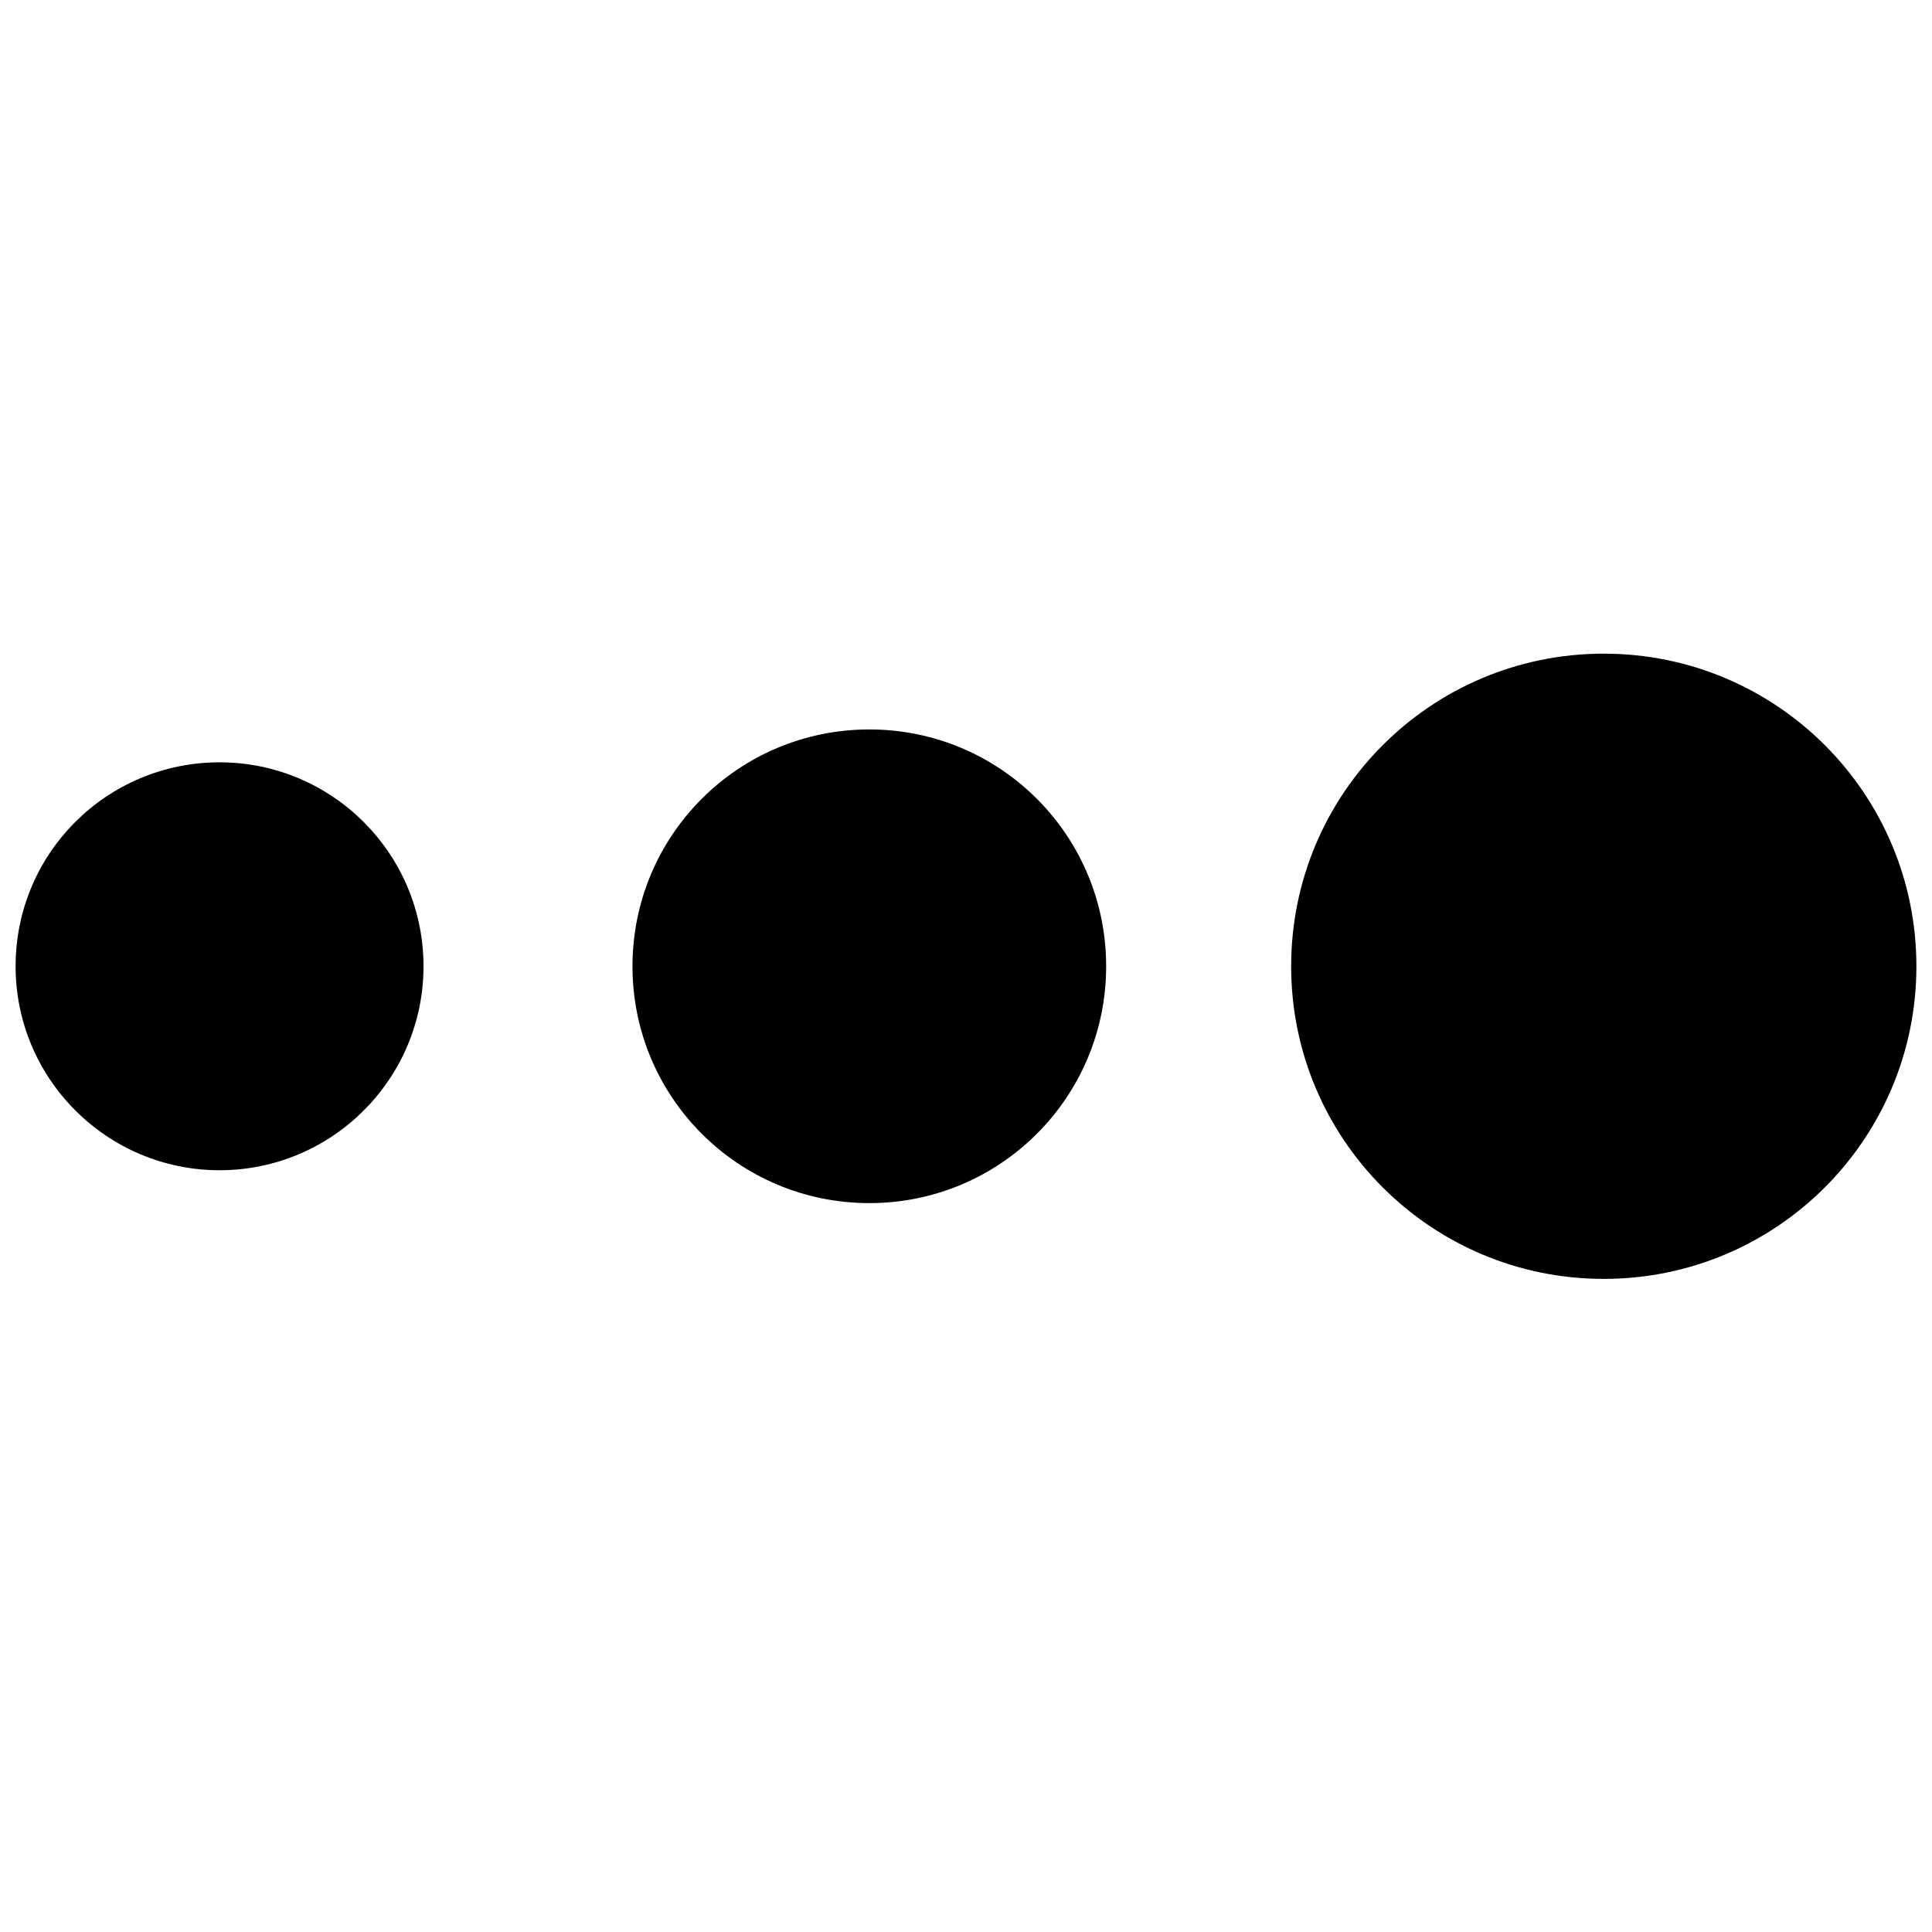
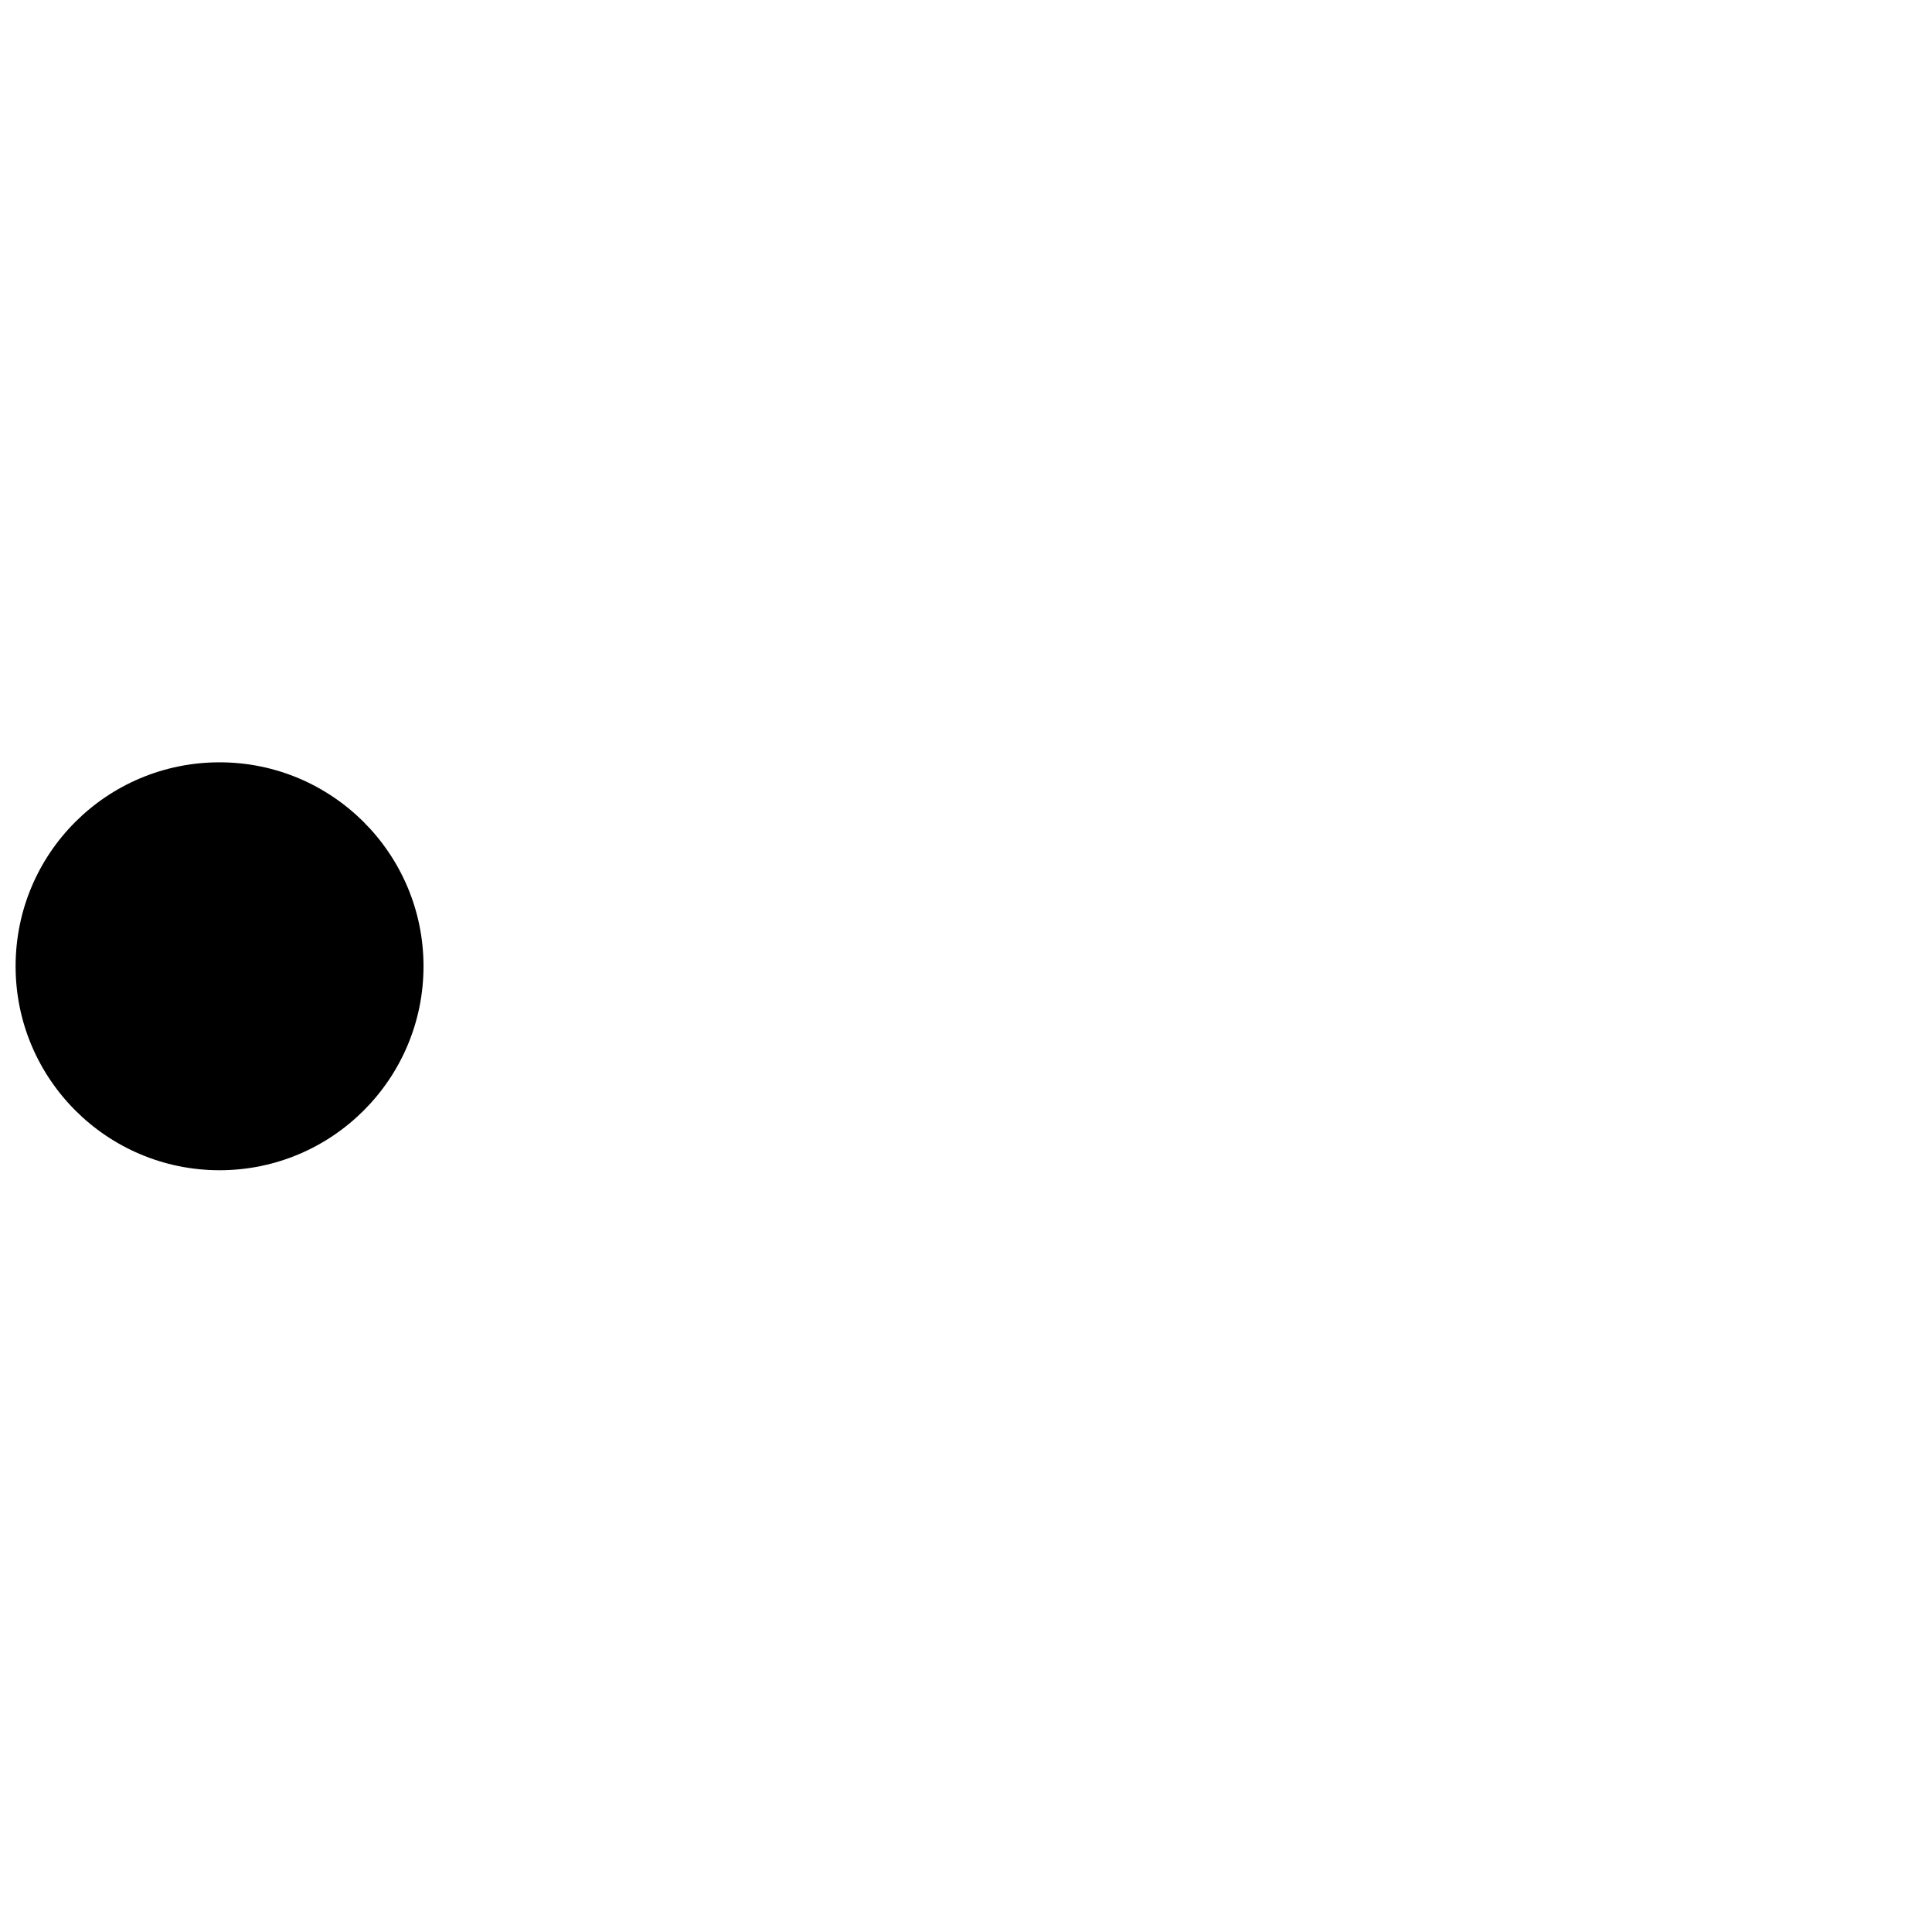
<svg xmlns="http://www.w3.org/2000/svg" version="1.1" id="Layer_1" x="0px" y="0px" viewBox="0 0 346.7 346.7" style="enable-background:new 0 0 346.7 346.7;" xml:space="preserve">
-   <path d="M231.7,173.4c0,31,25.1,56.1,56.1,56.1s56.1-25.1,56.1-56.1s-25.1-56.1-56.1-56.1S231.7,142.4,231.7,173.4z" />
-   <path d="M113.5,173.4c0,23.5,19,42.5,42.5,42.5s42.5-19,42.5-42.5s-19-42.5-42.5-42.5S113.5,149.9,113.5,173.4z" />
  <path d="M2.8,173.4c0,20.2,16.4,36.6,36.6,36.6S76,193.6,76,173.4s-16.4-36.6-36.6-36.6S2.8,153.1,2.8,173.4z" />
</svg>